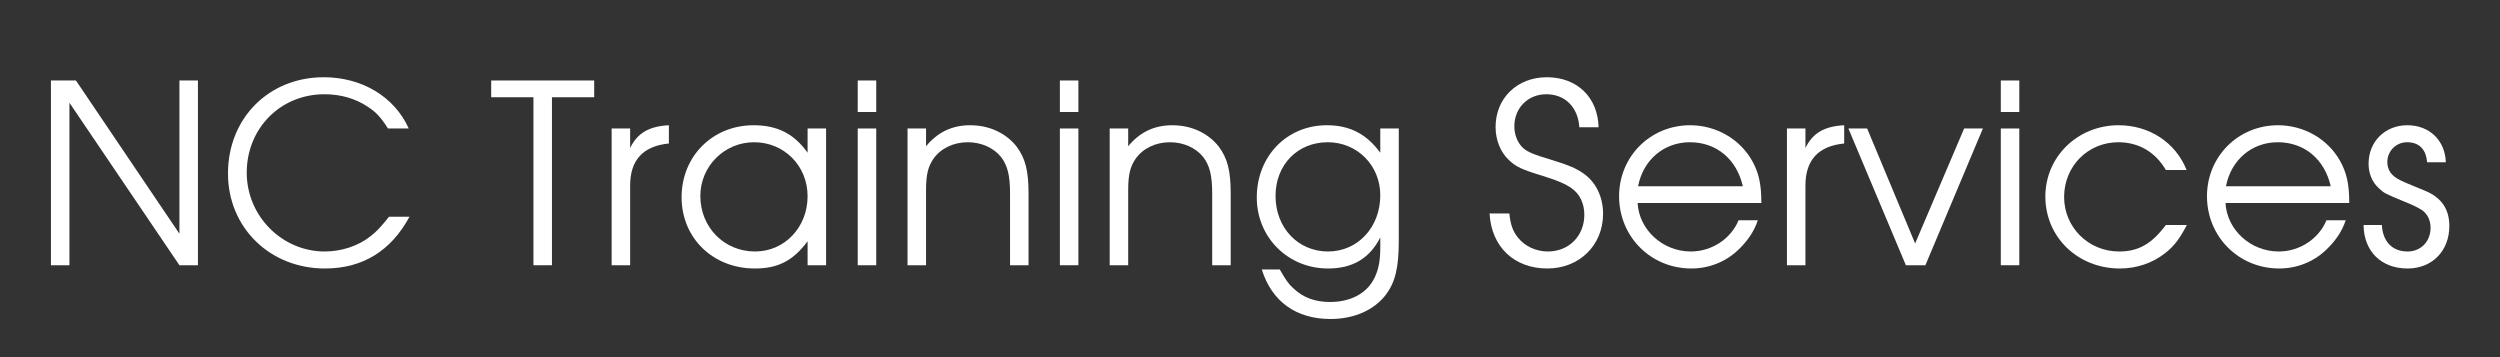
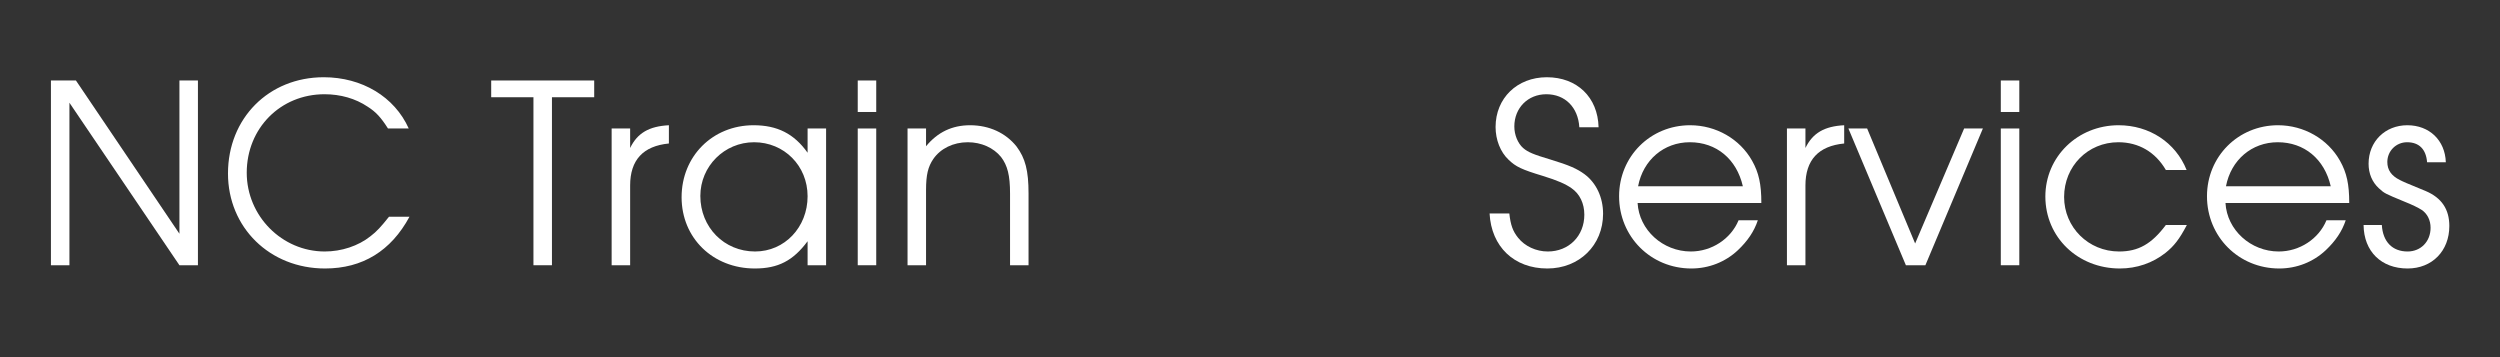
<svg xmlns="http://www.w3.org/2000/svg" width="350" height="50" viewBox="0 0 350 50" id="svg4450" version="1.1">
  <rect x="0" y="0" width="350" height="50" fill="#333333" stroke="none" />
  <defs id="defs4452">
    <filter style="color-interpolation-filters:sRGB" id="filter4387">
      <feFlood flood-opacity="0.498" flood-color="rgb(0,0,0)" result="flood" id="feFlood4389" />
      <feComposite in="flood" in2="SourceGraphic" operator="in" result="composite1" id="feComposite4391" />
      <feGaussianBlur in="composite1" stdDeviation="1.8" result="blur" id="feGaussianBlur4393" />
      <feOffset dx="-0.9" dy="-0.9" result="offset" id="feOffset4395" />
      <feComposite in="SourceGraphic" in2="offset" operator="over" result="fbSourceGraphic" id="feComposite4397" />
      <feColorMatrix result="fbSourceGraphicAlpha" in="fbSourceGraphic" values="0 0 0 -1 0 0 0 0 -1 0 0 0 0 -1 0 0 0 0 1 0" id="feColorMatrix4399" />
      <feFlood id="feFlood4401" flood-opacity="0.498" flood-color="rgb(0,0,0)" result="flood" in="fbSourceGraphic" />
      <feComposite id="feComposite4403" in2="fbSourceGraphic" in="flood" operator="in" result="composite1" />
      <feGaussianBlur id="feGaussianBlur4405" in="composite1" stdDeviation="1.8" result="blur" />
      <feOffset id="feOffset4407" dx="-0.9" dy="-0.9" result="offset" />
      <feComposite id="feComposite4409" in2="offset" in="fbSourceGraphic" operator="over" result="composite2" />
    </filter>
  </defs>
  <g style="fill:#ffffff" id="layer1" transform="translate(-103.646,-331.005)">
    <g style="fill:#ffffff" id="g4223" transform="matrix(0.875,0,0,0.875,31.151,176.521)">
      <path d="m 91,218.991 2.96,0 0,-26 17.6,26 2.96,0 0,-29.56 -2.96,0 0,24.52 -16.56,-24.52 -4,0 0,29.56 z" style="font-style:normal;font-variant:normal;font-weight:normal;font-stretch:normal;font-size:medium;line-height:125%;font-family:'URW Gothic L';-inkscape-font-specification:'URW Gothic L, Normal';text-align:start;letter-spacing:0px;word-spacing:0px;writing-mode:lr-tb;text-anchor:start;fill:#ffffff;fill-opacity:1;stroke:none;stroke-width:1px;stroke-linecap:butt;stroke-linejoin:miter;stroke-opacity:1" id="path4169" />
      <path d="m 145.089,211.231 c -1.24,1.56 -1.96,2.36 -2.96,3.12 -1.96,1.56 -4.64,2.44 -7.32,2.44 -6.84,0 -12.48,-5.68 -12.48,-12.6 0,-7.12 5.4,-12.56 12.44,-12.56 2.56,0 4.96,0.68 6.92,2 1.32,0.84 2.12,1.72 3.24,3.48 l 3.32,0 c -2.28,-5.08 -7.48,-8.2 -13.6,-8.2 -8.8,0 -15.32,6.56 -15.32,15.4 0,8.64 6.68,15.2 15.52,15.2 6,0 10.56,-2.8 13.52,-8.28 l -3.28,0 z" style="font-style:normal;font-variant:normal;font-weight:normal;font-stretch:normal;font-size:medium;line-height:125%;font-family:'URW Gothic L';-inkscape-font-specification:'URW Gothic L, Normal';text-align:start;letter-spacing:0px;word-spacing:0px;writing-mode:lr-tb;text-anchor:start;fill:#ffffff;fill-opacity:1;stroke:none;stroke-width:1px;stroke-linecap:butt;stroke-linejoin:miter;stroke-opacity:1" id="path4171" />
      <path d="m 168.203,218.991 2.96,0 0,-26.88 6.76,0 0,-2.68 -16.48,0 0,2.68 6.76,0 0,26.88 z" style="font-style:normal;font-variant:normal;font-weight:normal;font-stretch:normal;font-size:medium;line-height:125%;font-family:'URW Gothic L';-inkscape-font-specification:'URW Gothic L, Normal';text-align:start;letter-spacing:0px;word-spacing:0px;writing-mode:lr-tb;text-anchor:start;fill:#ffffff;fill-opacity:1;stroke:none;stroke-width:1px;stroke-linecap:butt;stroke-linejoin:miter;stroke-opacity:1" id="path4173" />
      <path d="m 180.714,218.991 2.96,0 0,-12.76 c 0,-4.08 2.08,-6.32 6.2,-6.72 l 0,-2.92 c -3.16,0.16 -5.04,1.24 -6.2,3.64 l 0,-3.12 -2.96,0 0,21.88 z" style="font-style:normal;font-variant:normal;font-weight:normal;font-stretch:normal;font-size:medium;line-height:125%;font-family:'URW Gothic L';-inkscape-font-specification:'URW Gothic L, Normal';text-align:start;letter-spacing:0px;word-spacing:0px;writing-mode:lr-tb;text-anchor:start;fill:#ffffff;fill-opacity:1;stroke:none;stroke-width:1px;stroke-linecap:butt;stroke-linejoin:miter;stroke-opacity:1" id="path4175" />
      <path d="m 215.026,197.111 -2.96,0 0,3.88 c -2.16,-3.04 -4.84,-4.4 -8.64,-4.4 -6.56,0 -11.52,4.96 -11.52,11.52 0,6.52 5,11.4 11.72,11.4 3.72,0 6.12,-1.24 8.44,-4.36 l 0,3.84 2.96,0 0,-21.88 z m -11.52,2.2 c 4.8,0 8.56,3.76 8.56,8.64 0,4.96 -3.68,8.84 -8.4,8.84 -4.96,0 -8.76,-3.88 -8.76,-8.88 0,-4.76 3.84,-8.6 8.6,-8.6 z" style="font-style:normal;font-variant:normal;font-weight:normal;font-stretch:normal;font-size:medium;line-height:125%;font-family:'URW Gothic L';-inkscape-font-specification:'URW Gothic L, Normal';text-align:start;letter-spacing:0px;word-spacing:0px;writing-mode:lr-tb;text-anchor:start;fill:#ffffff;fill-opacity:1;stroke:none;stroke-width:1px;stroke-linecap:butt;stroke-linejoin:miter;stroke-opacity:1" id="path4177" />
      <path d="m 220.089,218.991 2.96,0 0,-21.88 -2.96,0 0,21.88 z m 0,-24.52 2.96,0 0,-5.04 -2.96,0 0,5.04 z" style="font-style:normal;font-variant:normal;font-weight:normal;font-stretch:normal;font-size:medium;line-height:125%;font-family:'URW Gothic L';-inkscape-font-specification:'URW Gothic L, Normal';text-align:start;letter-spacing:0px;word-spacing:0px;writing-mode:lr-tb;text-anchor:start;fill:#ffffff;fill-opacity:1;stroke:none;stroke-width:1px;stroke-linecap:butt;stroke-linejoin:miter;stroke-opacity:1" id="path4179" />
      <path d="m 228.058,218.991 2.96,0 0,-12.04 c 0,-2.44 0.32,-3.72 1.16,-4.96 1.16,-1.68 3.2,-2.68 5.52,-2.68 2.16,0 4.12,0.88 5.32,2.36 1.04,1.36 1.44,2.96 1.44,5.84 l 0,11.48 2.96,0 0,-11.48 c 0,-3.68 -0.52,-5.64 -1.92,-7.52 -1.72,-2.16 -4.36,-3.4 -7.44,-3.4 -2.88,0 -5.2,1.12 -7.04,3.36 l 0,-2.84 -2.96,0 0,21.88 z" style="font-style:normal;font-variant:normal;font-weight:normal;font-stretch:normal;font-size:medium;line-height:125%;font-family:'URW Gothic L';-inkscape-font-specification:'URW Gothic L, Normal';text-align:start;letter-spacing:0px;word-spacing:0px;writing-mode:lr-tb;text-anchor:start;fill:#ffffff;fill-opacity:1;stroke:none;stroke-width:1px;stroke-linecap:butt;stroke-linejoin:miter;stroke-opacity:1" id="path4181" />
-       <path d="m 252.433,218.991 2.96,0 0,-21.88 -2.96,0 0,21.88 z m 0,-24.52 2.96,0 0,-5.04 -2.96,0 0,5.04 z" style="font-style:normal;font-variant:normal;font-weight:normal;font-stretch:normal;font-size:medium;line-height:125%;font-family:'URW Gothic L';-inkscape-font-specification:'URW Gothic L, Normal';text-align:start;letter-spacing:0px;word-spacing:0px;writing-mode:lr-tb;text-anchor:start;fill:#ffffff;fill-opacity:1;stroke:none;stroke-width:1px;stroke-linecap:butt;stroke-linejoin:miter;stroke-opacity:1" id="path4183" />
-       <path d="m 260.402,218.991 2.96,0 0,-12.04 c 0,-2.44 0.32,-3.72 1.16,-4.96 1.16,-1.68 3.2,-2.68 5.52,-2.68 2.16,0 4.12,0.88 5.32,2.36 1.04,1.36 1.44,2.96 1.44,5.84 l 0,11.48 2.96,0 0,-11.48 c 0,-3.68 -0.52,-5.64 -1.92,-7.52 -1.72,-2.16 -4.36,-3.4 -7.44,-3.4 -2.88,0 -5.2,1.12 -7.04,3.36 l 0,-2.84 -2.96,0 0,21.88 z" style="font-style:normal;font-variant:normal;font-weight:normal;font-stretch:normal;font-size:medium;line-height:125%;font-family:'URW Gothic L';-inkscape-font-specification:'URW Gothic L, Normal';text-align:start;letter-spacing:0px;word-spacing:0px;writing-mode:lr-tb;text-anchor:start;fill:#ffffff;fill-opacity:1;stroke:none;stroke-width:1px;stroke-linecap:butt;stroke-linejoin:miter;stroke-opacity:1" id="path4185" />
-       <path d="m 306.657,197.111 -2.96,0 0,3.88 c -2.2,-3 -4.88,-4.4 -8.56,-4.4 -6.4,0 -11.2,4.96 -11.2,11.56 0,6.4 5,11.36 11.4,11.36 3.92,0 6.64,-1.6 8.36,-4.96 l 0,1.48 c 0,2.16 -0.24,3.52 -0.88,4.88 -1.16,2.52 -3.8,3.96 -7.16,3.96 -2.44,0 -4.32,-0.72 -5.88,-2.2 -0.76,-0.68 -1.2,-1.32 -2.16,-3 l -2.88,0 c 1.6,5.12 5.48,7.92 11,7.92 3.8,0 7,-1.44 8.88,-3.92 1.48,-2 2.04,-4.32 2.04,-8.6 l 0,-17.96 z m -11.36,2.2 c 4.72,0 8.4,3.72 8.4,8.48 0,5.12 -3.6,9 -8.36,9 -4.8,0 -8.4,-3.8 -8.4,-8.88 0,-5 3.52,-8.6 8.36,-8.6 z" style="font-style:normal;font-variant:normal;font-weight:normal;font-stretch:normal;font-size:medium;line-height:125%;font-family:'URW Gothic L';-inkscape-font-specification:'URW Gothic L, Normal';text-align:start;letter-spacing:0px;word-spacing:0px;writing-mode:lr-tb;text-anchor:start;fill:#ffffff;fill-opacity:1;stroke:none;stroke-width:1px;stroke-linecap:butt;stroke-linejoin:miter;stroke-opacity:1" id="path4187" />
      <path d="m 321.184,210.711 c 0.28,5.32 3.92,8.8 9.24,8.8 5.12,0 8.92,-3.72 8.92,-8.76 0,-2.6 -1.08,-4.92 -2.96,-6.32 -1.2,-0.88 -2.44,-1.44 -5.48,-2.36 -2.68,-0.8 -3.56,-1.16 -4.36,-1.84 -0.84,-0.76 -1.4,-2.08 -1.4,-3.44 0,-2.96 2.16,-5.16 5.12,-5.16 3,0 5.08,2.08 5.28,5.28 l 3.08,0 c -0.12,-4.8 -3.44,-8 -8.28,-8 -4.76,0 -8.2,3.36 -8.2,7.96 0,2.04 0.76,4 2.08,5.24 1.16,1.12 2.08,1.56 5.52,2.6 2.32,0.72 3.6,1.28 4.56,1.96 1.32,0.92 2.04,2.44 2.04,4.24 0,3.4 -2.48,5.88 -5.84,5.88 -1.88,0 -3.68,-0.84 -4.76,-2.2 -0.84,-1.04 -1.2,-2.04 -1.4,-3.88 l -3.16,0 z" style="font-style:normal;font-variant:normal;font-weight:normal;font-stretch:normal;font-size:medium;line-height:125%;font-family:'URW Gothic L';-inkscape-font-specification:'URW Gothic L, Normal';text-align:start;letter-spacing:0px;word-spacing:0px;writing-mode:lr-tb;text-anchor:start;fill:#ffffff;fill-opacity:1;stroke:none;stroke-width:1px;stroke-linecap:butt;stroke-linejoin:miter;stroke-opacity:1" id="path4189" />
      <path d="m 364.666,209.031 c 0,-3 -0.4,-4.84 -1.48,-6.76 -1.96,-3.48 -5.76,-5.68 -9.92,-5.68 -6.36,0 -11.36,5 -11.36,11.36 0,6.48 5.08,11.56 11.56,11.56 2.8,0 5.44,-1.04 7.44,-2.92 1.56,-1.48 2.6,-3 3.2,-4.8 l -3.08,0 c -1.24,3 -4.32,5 -7.64,5 -4.48,0 -8.28,-3.44 -8.52,-7.76 l 19.8,0 z m -19.72,-2.68 c 0.8,-4.2 4.12,-7.04 8.28,-7.04 4.24,0 7.48,2.68 8.48,7.04 l -16.76,0 z" style="font-style:normal;font-variant:normal;font-weight:normal;font-stretch:normal;font-size:medium;line-height:125%;font-family:'URW Gothic L';-inkscape-font-specification:'URW Gothic L, Normal';text-align:start;letter-spacing:0px;word-spacing:0px;writing-mode:lr-tb;text-anchor:start;fill:#ffffff;fill-opacity:1;stroke:none;stroke-width:1px;stroke-linecap:butt;stroke-linejoin:miter;stroke-opacity:1" id="path4191" />
      <path d="m 368.761,218.991 2.96,0 0,-12.76 c 0,-4.08 2.08,-6.32 6.2,-6.72 l 0,-2.92 c -3.16,0.16 -5.04,1.24 -6.2,3.64 l 0,-3.12 -2.96,0 0,21.88 z" style="font-style:normal;font-variant:normal;font-weight:normal;font-stretch:normal;font-size:medium;line-height:125%;font-family:'URW Gothic L';-inkscape-font-specification:'URW Gothic L, Normal';text-align:start;letter-spacing:0px;word-spacing:0px;writing-mode:lr-tb;text-anchor:start;fill:#ffffff;fill-opacity:1;stroke:none;stroke-width:1px;stroke-linecap:butt;stroke-linejoin:miter;stroke-opacity:1" id="path4193" />
      <path d="m 387.793,218.991 3.12,0 9.2,-21.88 -3,0 -7.84,18.4 -7.68,-18.4 -3,0 9.2,21.88 z" style="font-style:normal;font-variant:normal;font-weight:normal;font-stretch:normal;font-size:medium;line-height:125%;font-family:'URW Gothic L';-inkscape-font-specification:'URW Gothic L, Normal';text-align:start;letter-spacing:0px;word-spacing:0px;writing-mode:lr-tb;text-anchor:start;fill:#ffffff;fill-opacity:1;stroke:none;stroke-width:1px;stroke-linecap:butt;stroke-linejoin:miter;stroke-opacity:1" id="path4195" />
      <path d="m 402.98,218.991 2.96,0 0,-21.88 -2.96,0 0,21.88 z m 0,-24.52 2.96,0 0,-5.04 -2.96,0 0,5.04 z" style="font-style:normal;font-variant:normal;font-weight:normal;font-stretch:normal;font-size:medium;line-height:125%;font-family:'URW Gothic L';-inkscape-font-specification:'URW Gothic L, Normal';text-align:start;letter-spacing:0px;word-spacing:0px;writing-mode:lr-tb;text-anchor:start;fill:#ffffff;fill-opacity:1;stroke:none;stroke-width:1px;stroke-linecap:butt;stroke-linejoin:miter;stroke-opacity:1" id="path4197" />
      <path d="m 429.389,212.551 c -2.28,3.04 -4.4,4.24 -7.48,4.24 -4.92,0 -8.8,-3.88 -8.8,-8.72 0,-4.92 3.8,-8.76 8.68,-8.76 3.24,0 5.92,1.56 7.6,4.44 l 3.32,0 c -1.76,-4.4 -5.96,-7.16 -10.88,-7.16 -6.56,0 -11.72,5.04 -11.72,11.4 0,6.52 5.2,11.52 11.92,11.52 2.72,0 5.24,-0.88 7.28,-2.48 1.4,-1.12 2.24,-2.2 3.44,-4.48 l -3.36,0 z" style="font-style:normal;font-variant:normal;font-weight:normal;font-stretch:normal;font-size:medium;line-height:125%;font-family:'URW Gothic L';-inkscape-font-specification:'URW Gothic L, Normal';text-align:start;letter-spacing:0px;word-spacing:0px;writing-mode:lr-tb;text-anchor:start;fill:#ffffff;fill-opacity:1;stroke:none;stroke-width:1px;stroke-linecap:butt;stroke-linejoin:miter;stroke-opacity:1" id="path4199" />
      <path d="m 458.728,209.031 c 0,-3 -0.4,-4.84 -1.48,-6.76 -1.96,-3.48 -5.76,-5.68 -9.92,-5.68 -6.36,0 -11.36,5 -11.36,11.36 0,6.48 5.08,11.56 11.56,11.56 2.8,0 5.44,-1.04 7.44,-2.92 1.56,-1.48 2.6,-3 3.2,-4.8 l -3.08,0 c -1.24,3 -4.32,5 -7.64,5 -4.48,0 -8.28,-3.44 -8.52,-7.76 l 19.8,0 z m -19.72,-2.68 c 0.8,-4.2 4.12,-7.04 8.28,-7.04 4.24,0 7.48,2.68 8.48,7.04 l -16.76,0 z" style="font-style:normal;font-variant:normal;font-weight:normal;font-stretch:normal;font-size:medium;line-height:125%;font-family:'URW Gothic L';-inkscape-font-specification:'URW Gothic L, Normal';text-align:start;letter-spacing:0px;word-spacing:0px;writing-mode:lr-tb;text-anchor:start;fill:#ffffff;fill-opacity:1;stroke:none;stroke-width:1px;stroke-linecap:butt;stroke-linejoin:miter;stroke-opacity:1" id="path4201" />
      <path d="m 461.024,212.551 c 0.04,4.24 2.84,6.96 7.04,6.96 3.92,0 6.68,-2.8 6.68,-6.8 0,-2.68 -1.24,-4.52 -3.8,-5.6 -3.32,-1.36 -3.48,-1.44 -4.12,-1.76 -1.36,-0.68 -2,-1.6 -2,-2.88 0,-1.76 1.4,-3.16 3.16,-3.16 1.92,0 3.04,1.12 3.2,3.2 l 3,0 c -0.12,-3.52 -2.64,-5.92 -6.16,-5.92 -3.56,0 -6.2,2.6 -6.2,6.16 0,1.56 0.56,2.92 1.64,3.92 0.92,0.84 0.96,0.84 4.04,2.12 1.32,0.52 2.28,1 2.84,1.36 0.88,0.6 1.4,1.64 1.4,2.84 0,2.2 -1.56,3.8 -3.68,3.8 -2.44,0 -3.96,-1.56 -4.12,-4.24 l -2.92,0 z" style="font-style:normal;font-variant:normal;font-weight:normal;font-stretch:normal;font-size:medium;line-height:125%;font-family:'URW Gothic L';-inkscape-font-specification:'URW Gothic L, Normal';text-align:start;letter-spacing:0px;word-spacing:0px;writing-mode:lr-tb;text-anchor:start;fill:#ffffff;fill-opacity:1;stroke:none;stroke-width:1px;stroke-linecap:butt;stroke-linejoin:miter;stroke-opacity:1" id="path4203" />
    </g>
  </g>
</svg>